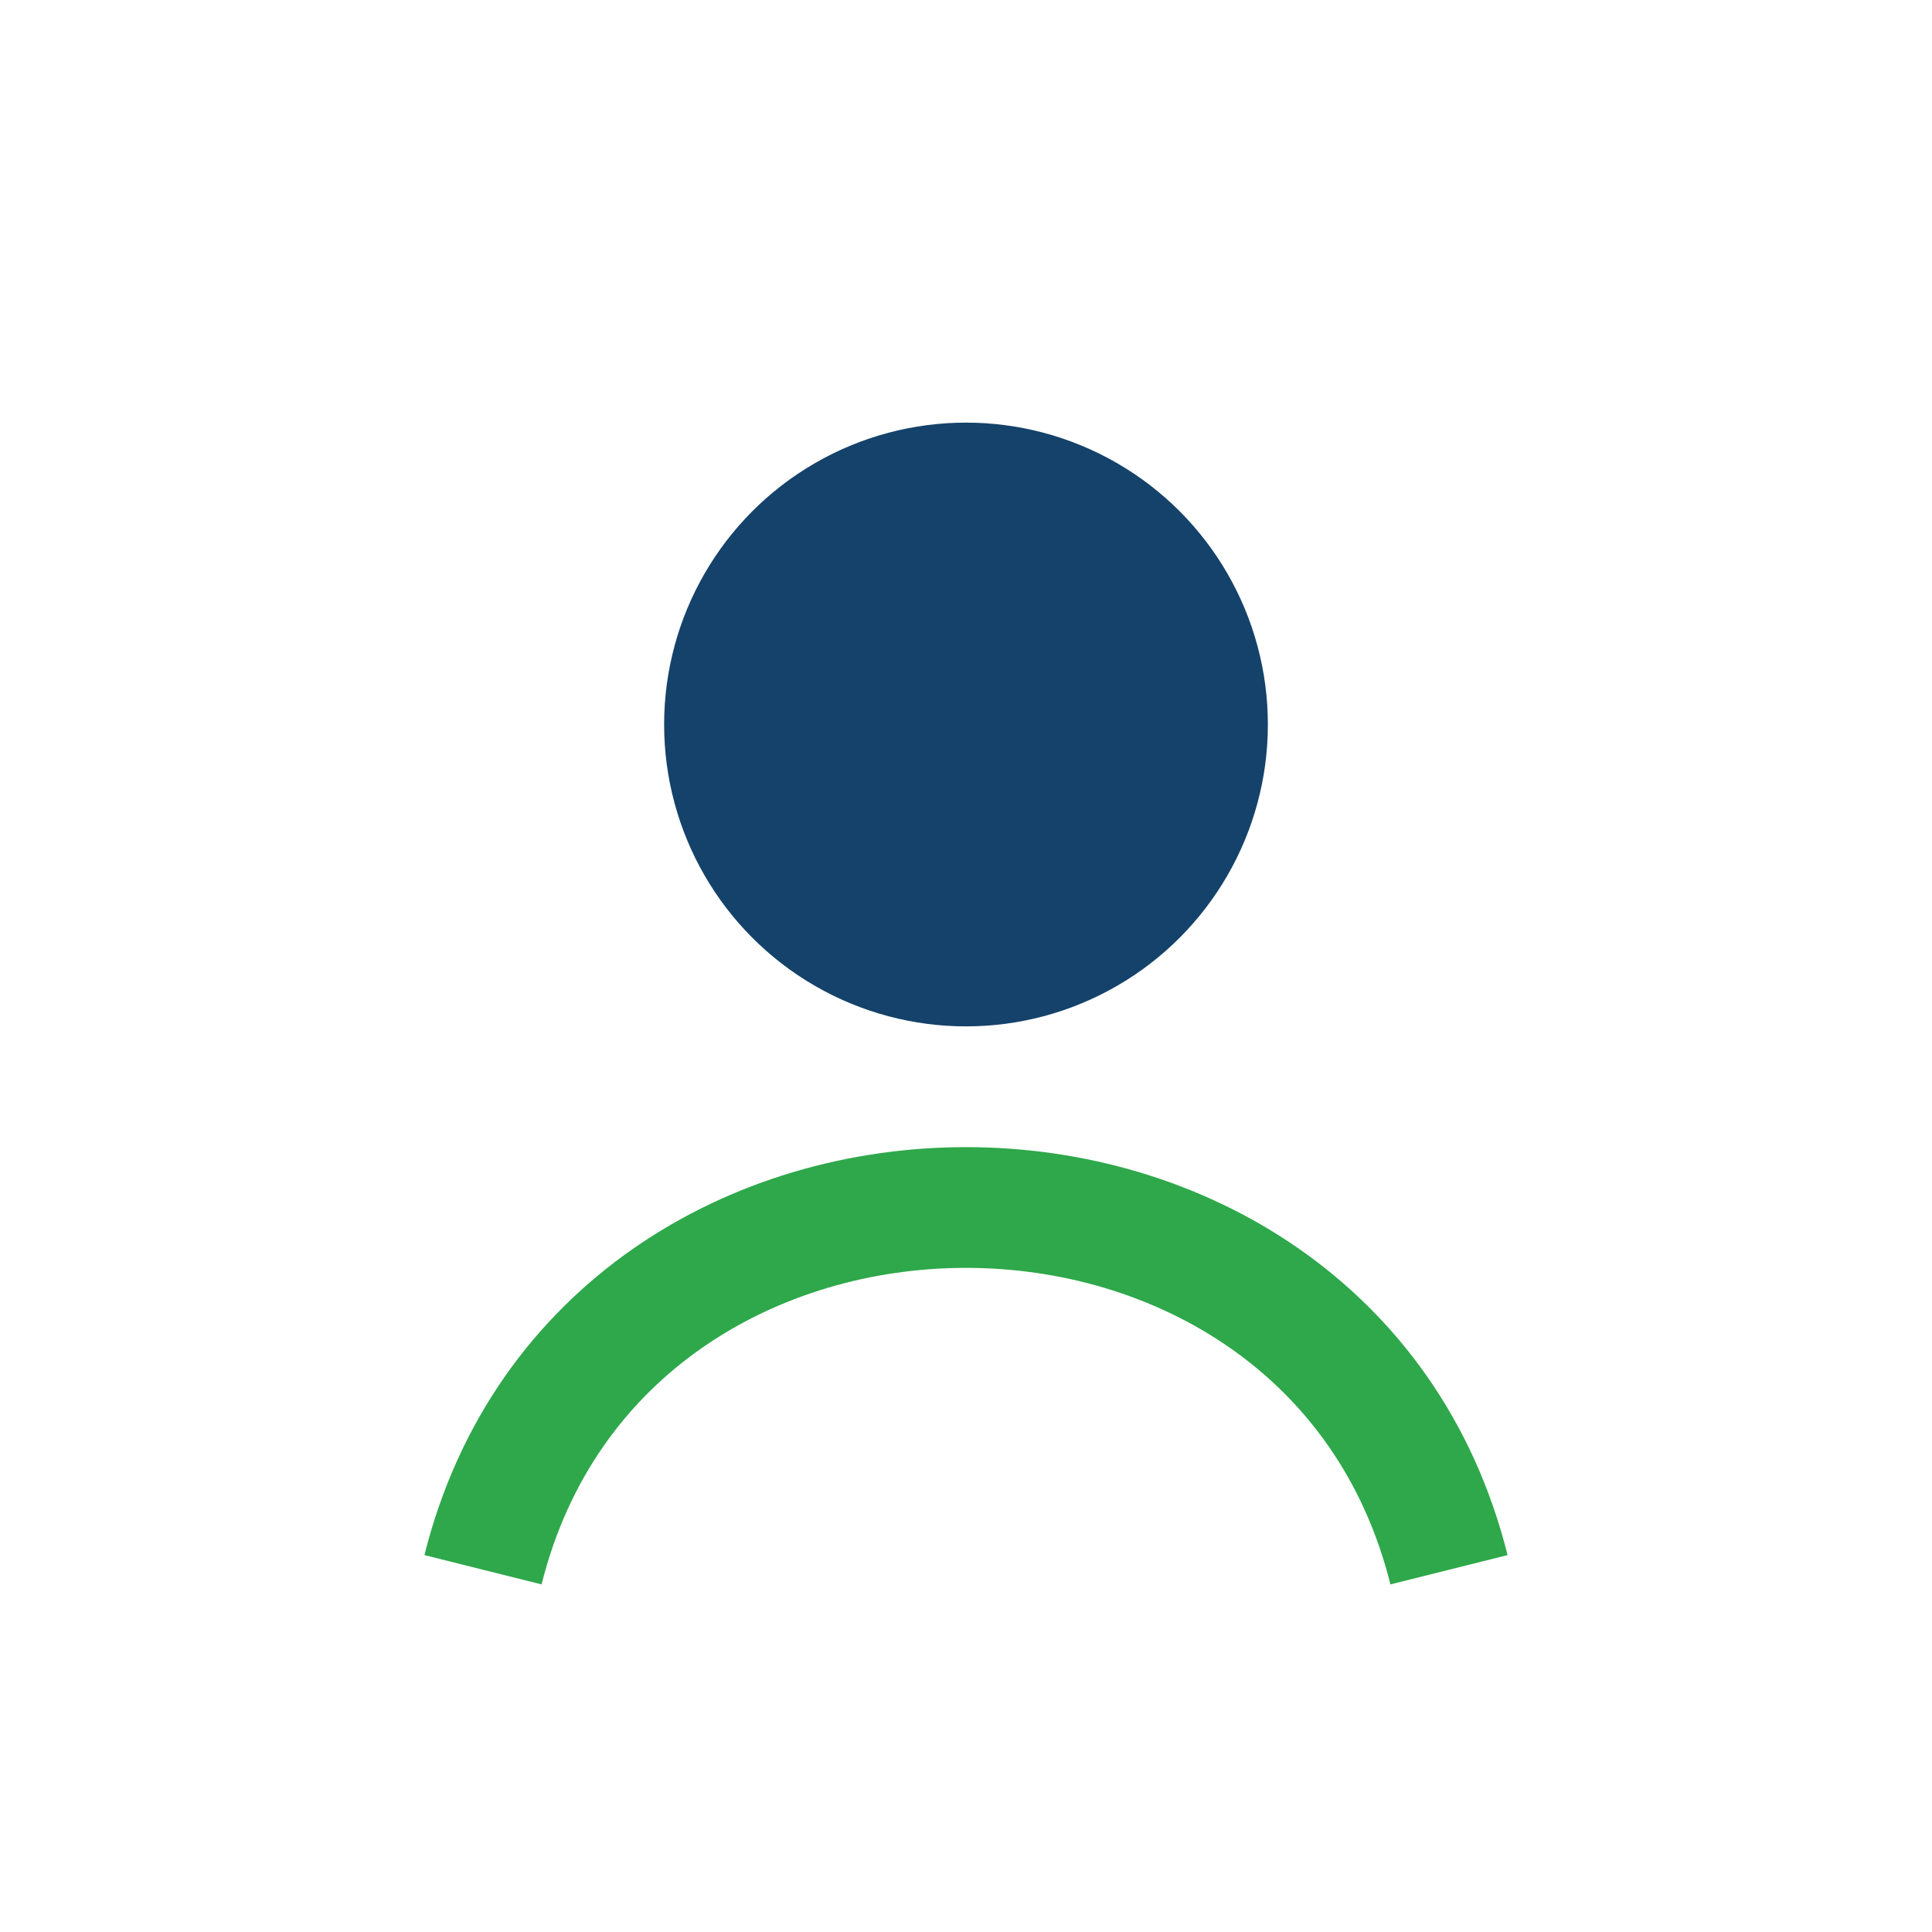
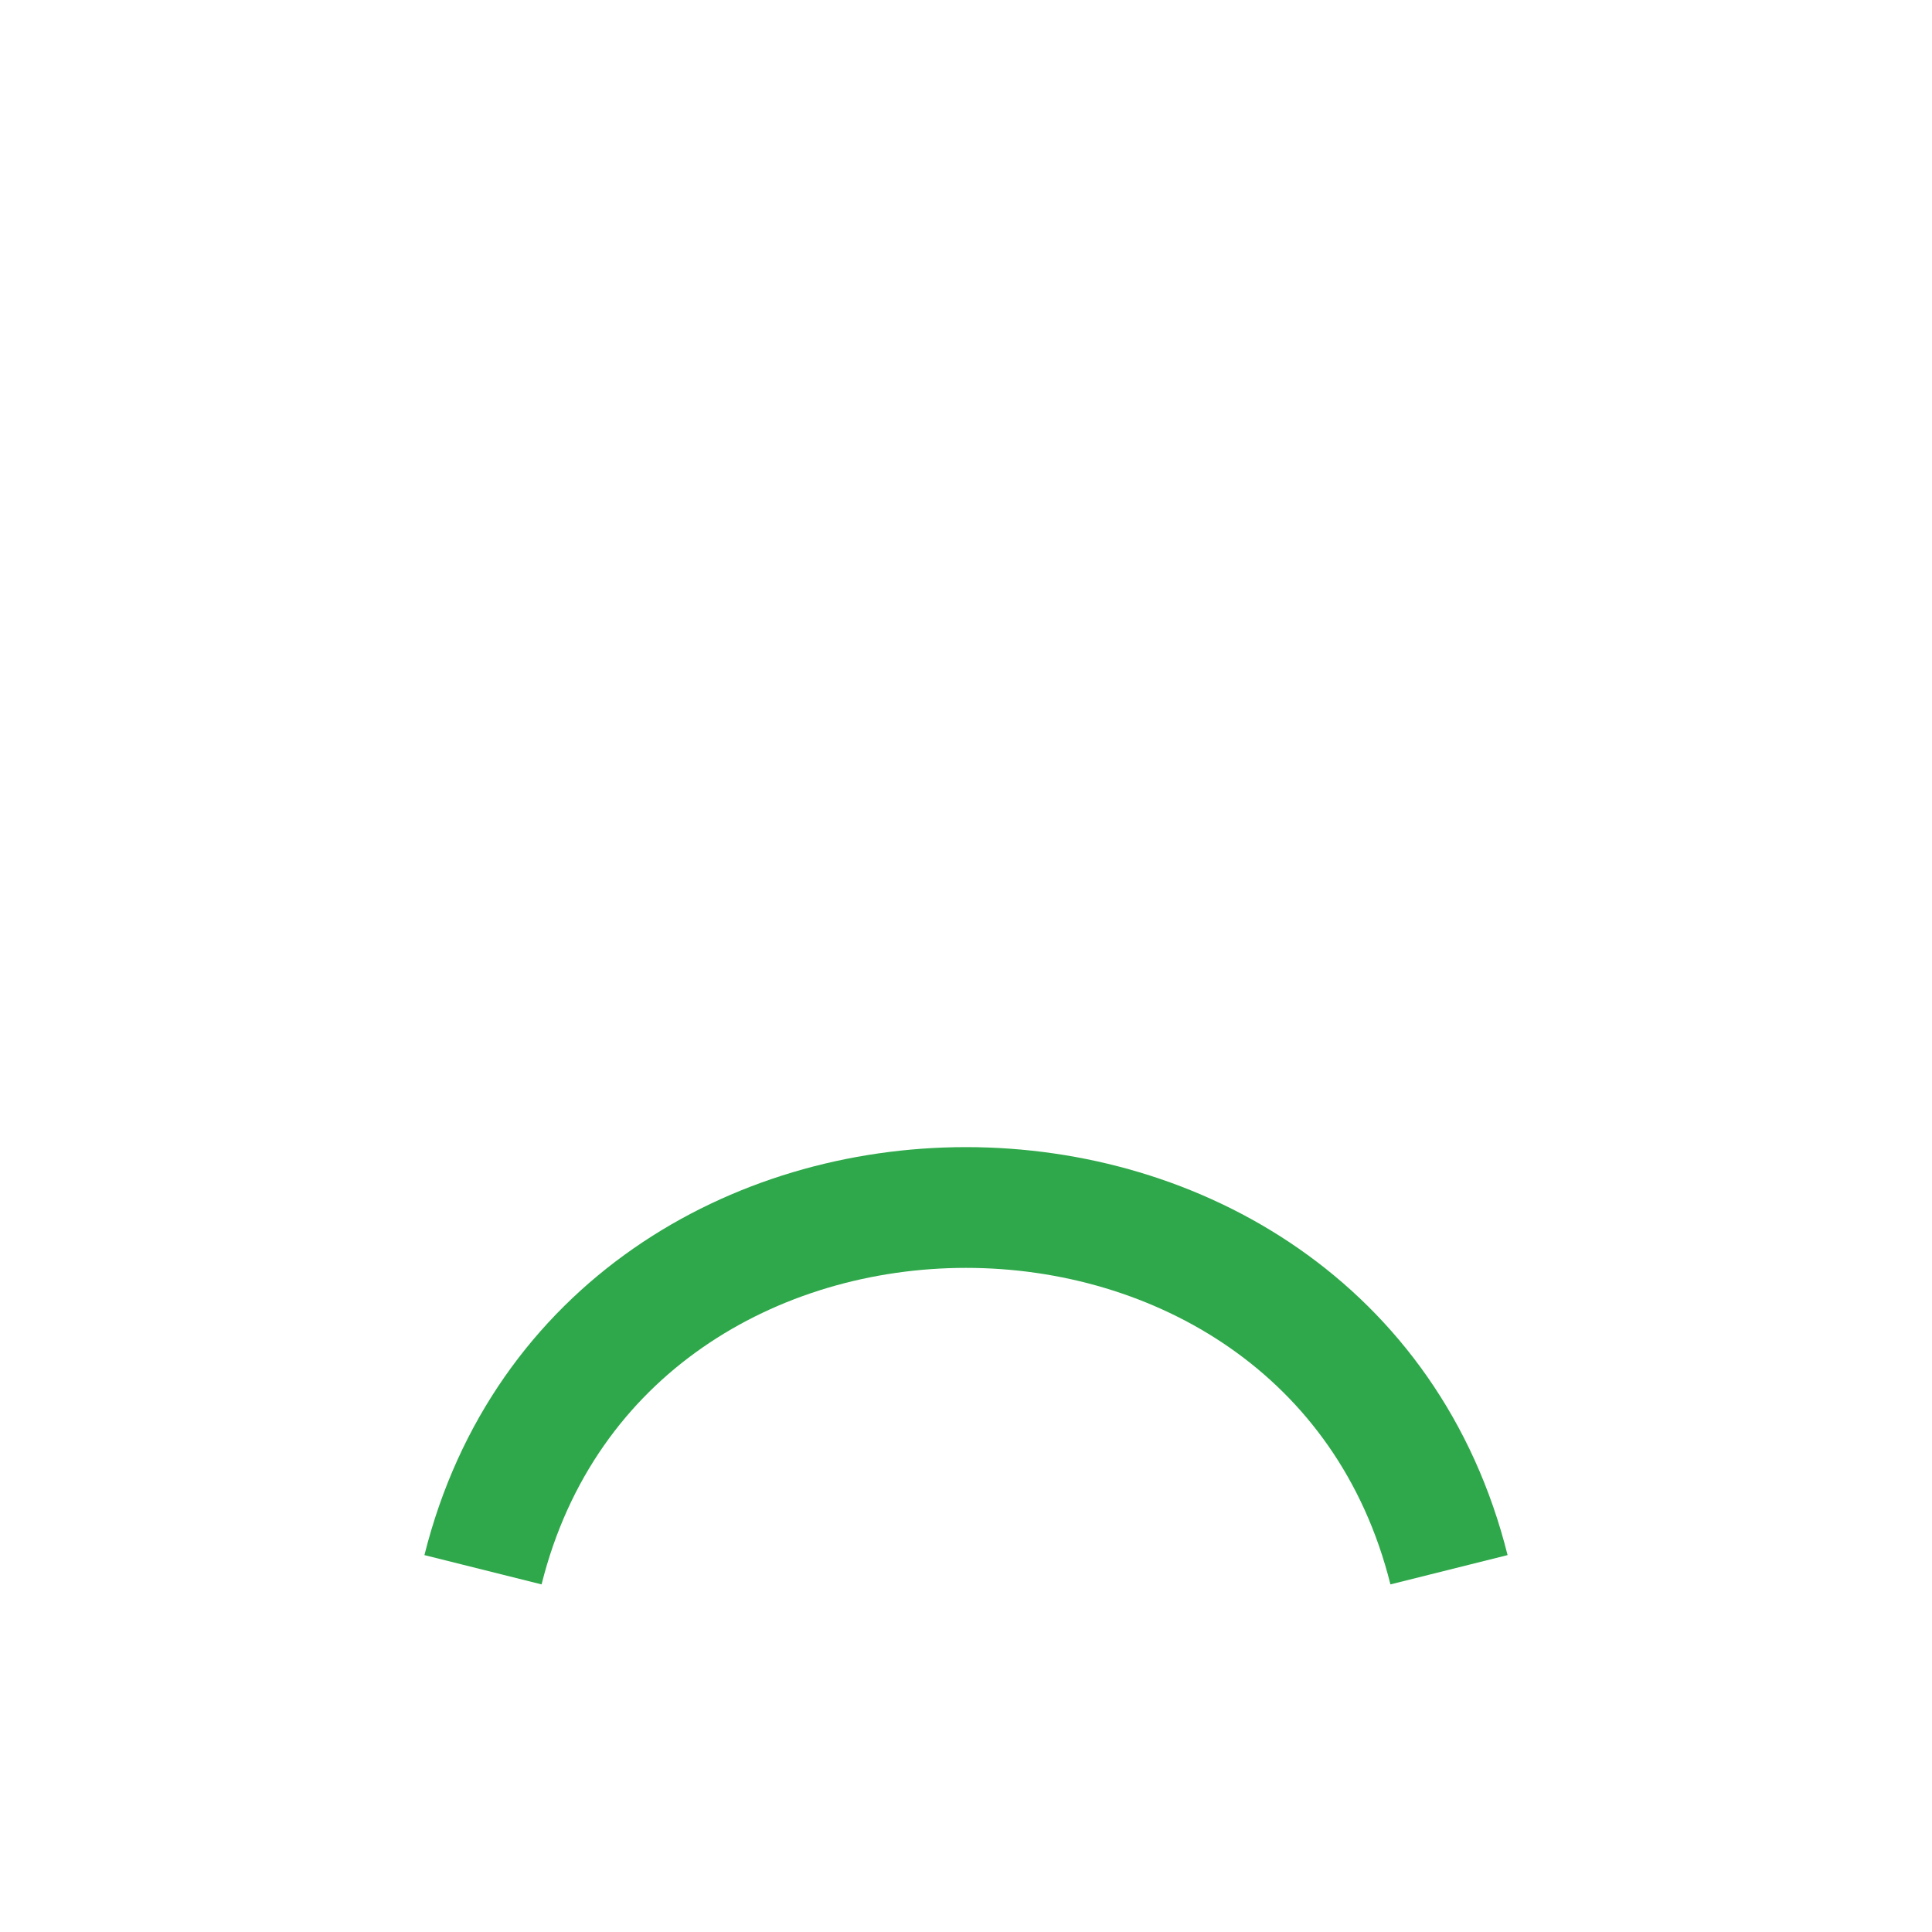
<svg xmlns="http://www.w3.org/2000/svg" width="32" height="32" viewBox="0 0 32 32">
  <path d="M8 26c2-8 14-8 16 0" stroke="#2EA84A" stroke-width="2" fill="none" />
-   <circle cx="16" cy="12" r="5" fill="#14426A" />
</svg>